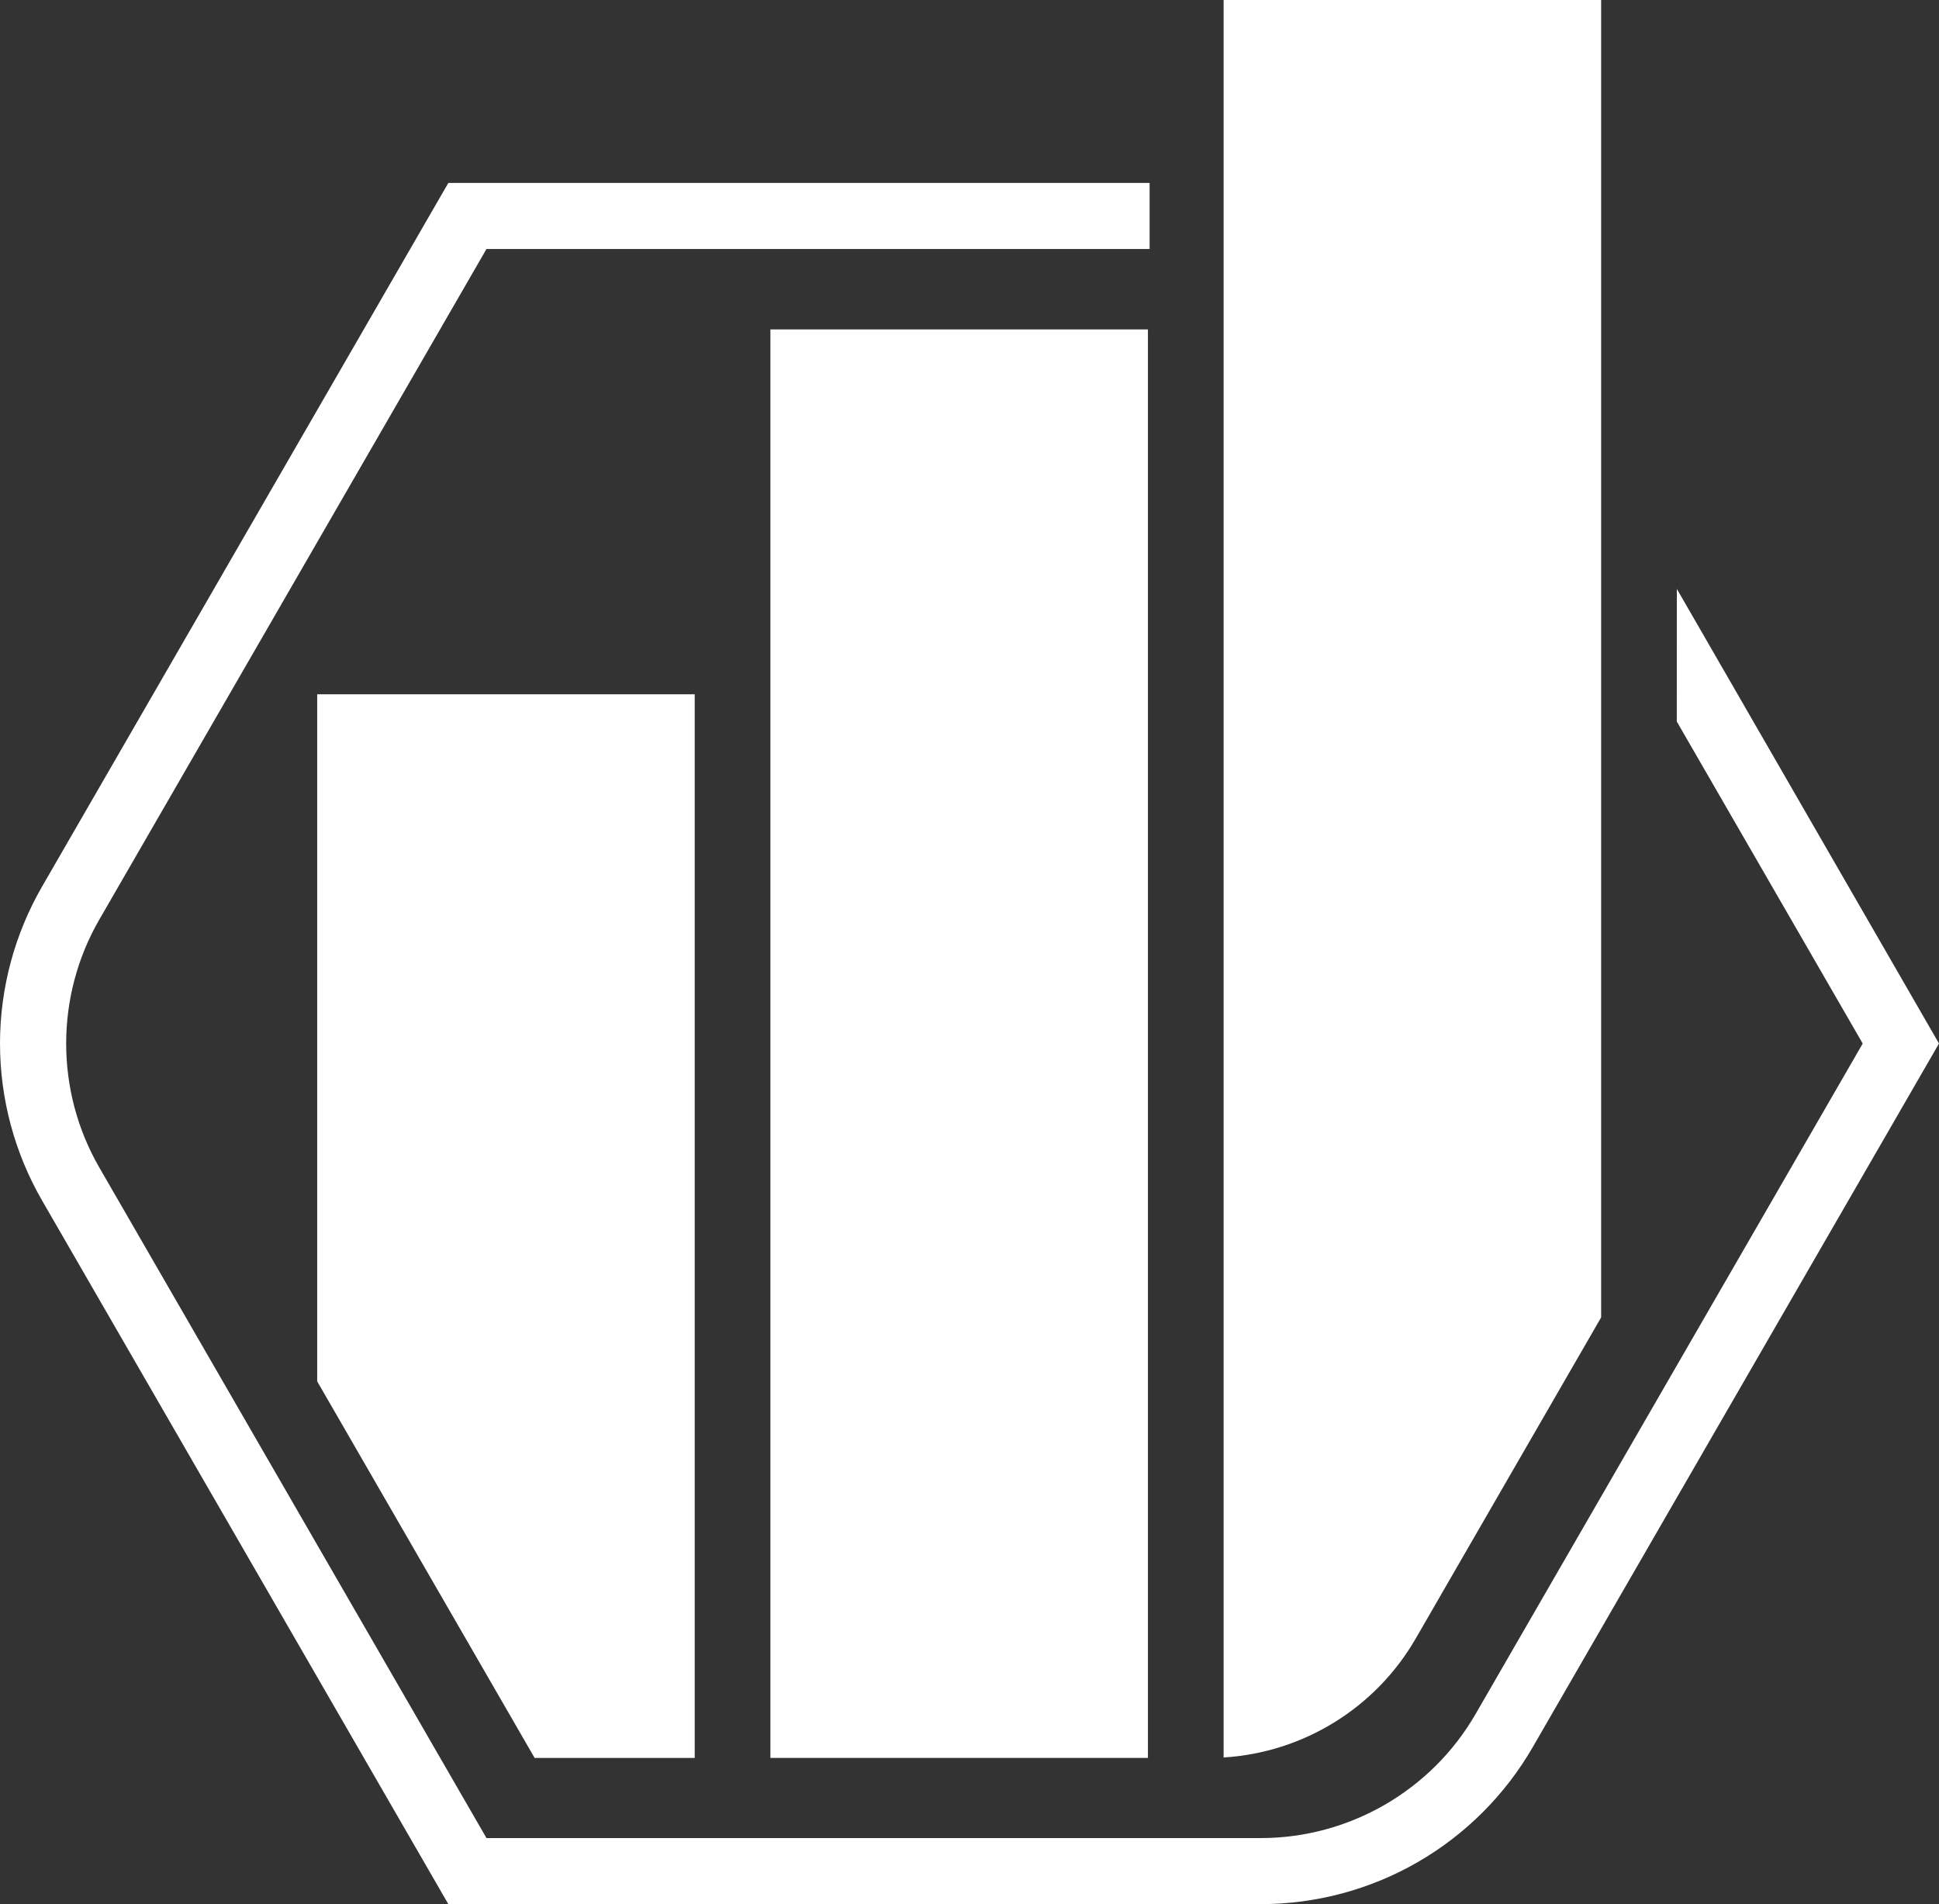
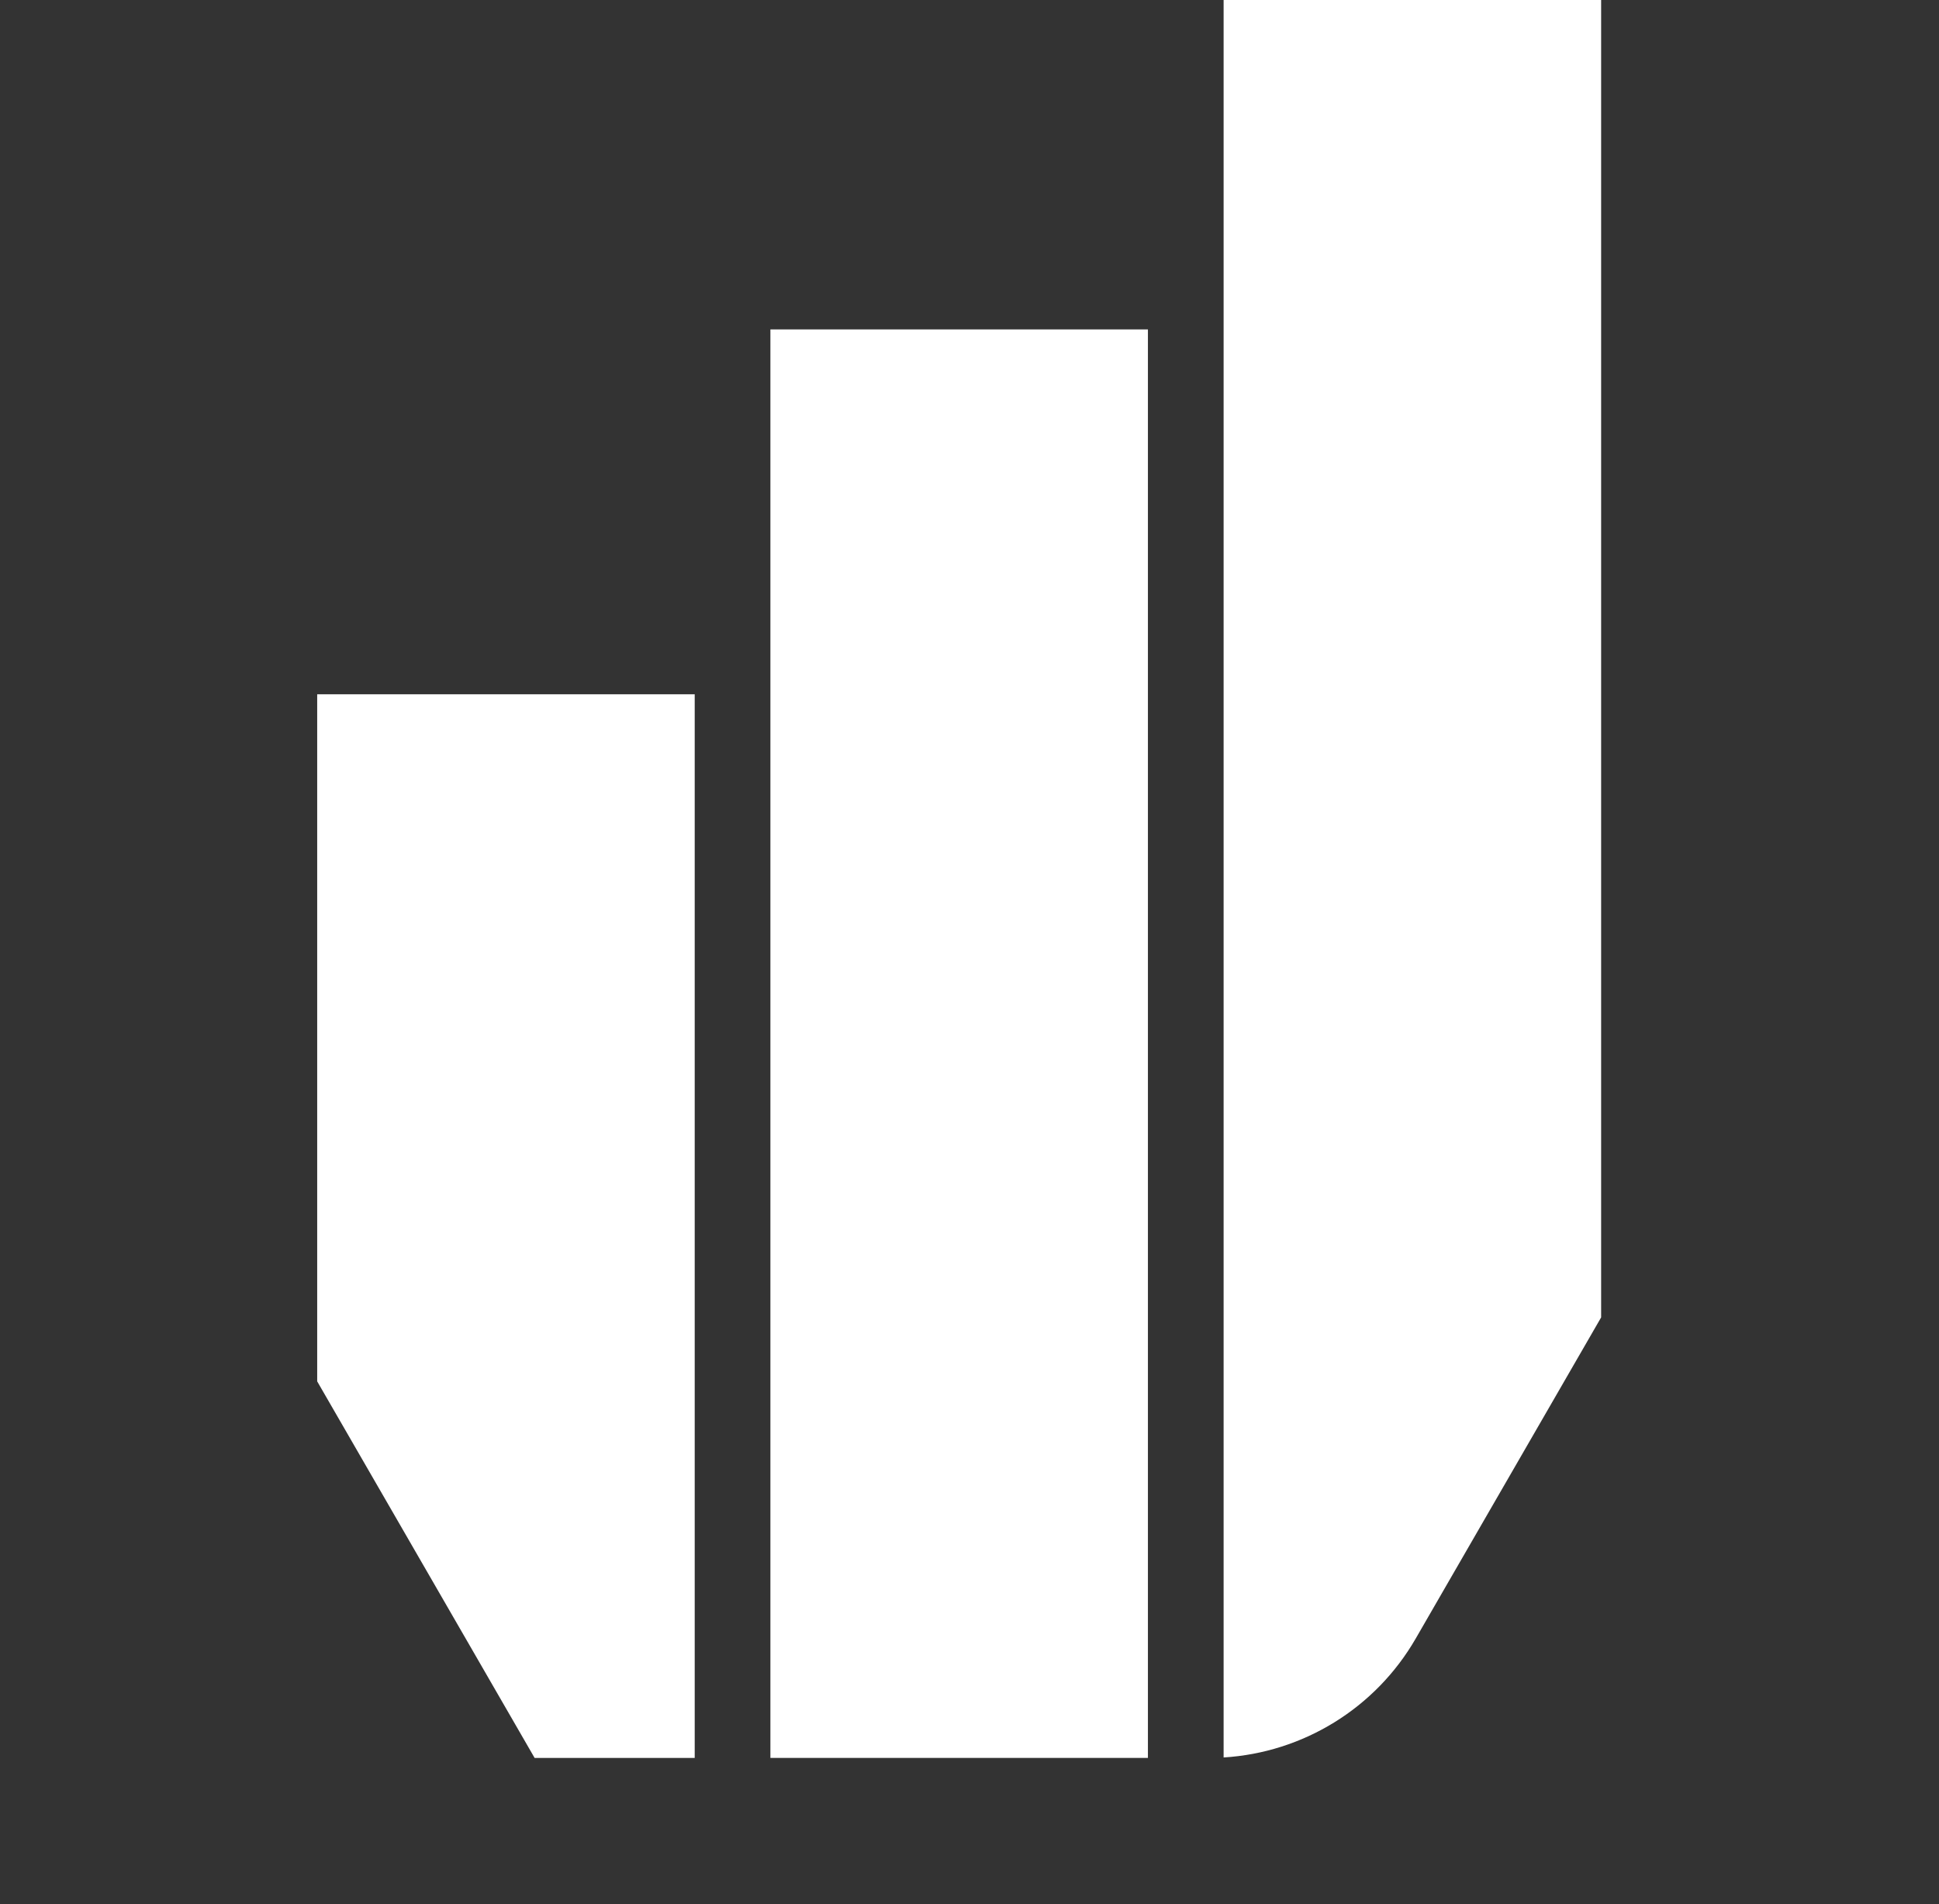
<svg xmlns="http://www.w3.org/2000/svg" id="Layer_1" viewBox="0 0 1760.93 1729.35">
  <rect x="0" y="0" width="1760.93" height="1729.35" fill="#333333" stroke="none" />
  <defs>
    <style>.cls-1{fill:#fff;}</style>
  </defs>
  <g id="Layer_2">
    <g id="Layer_1-2">
      <path class="cls-1" d="m1111.24,0v1596.15c72.27-4.43,137.94-44.76,174.44-107.97l168.41-291.7V0h-342.85Z" />
      <rect class="cls-1" x="699.65" y="299.18" width="342.85" height="1297.38" />
      <polygon class="cls-1" points="288.06 630.56 288.06 1254.56 485.51 1596.56 630.91 1596.56 630.91 630.56 288.06 630.56" />
-       <path class="cls-1" d="m424.48,1729.35h-17.32L38.19,1090.28C13.21,1047.01,0,997.72,0,947.75s13.21-99.25,38.19-142.53L407.16,166.15h636.87v60H441.8L90.15,835.23c-40.07,69.41-40.07,155.64,0,225.05l351.65,609.07h703.3c80.15,0,154.83-43.12,194.9-112.53l351.65-609.07-168.85-292.46.05-120.46,238.08,412.91-368.97,639.07c-24.98,43.27-61.06,79.35-104.34,104.34s-92.56,38.19-142.53,38.19H424.48Z" />
    </g>
  </g>
</svg>